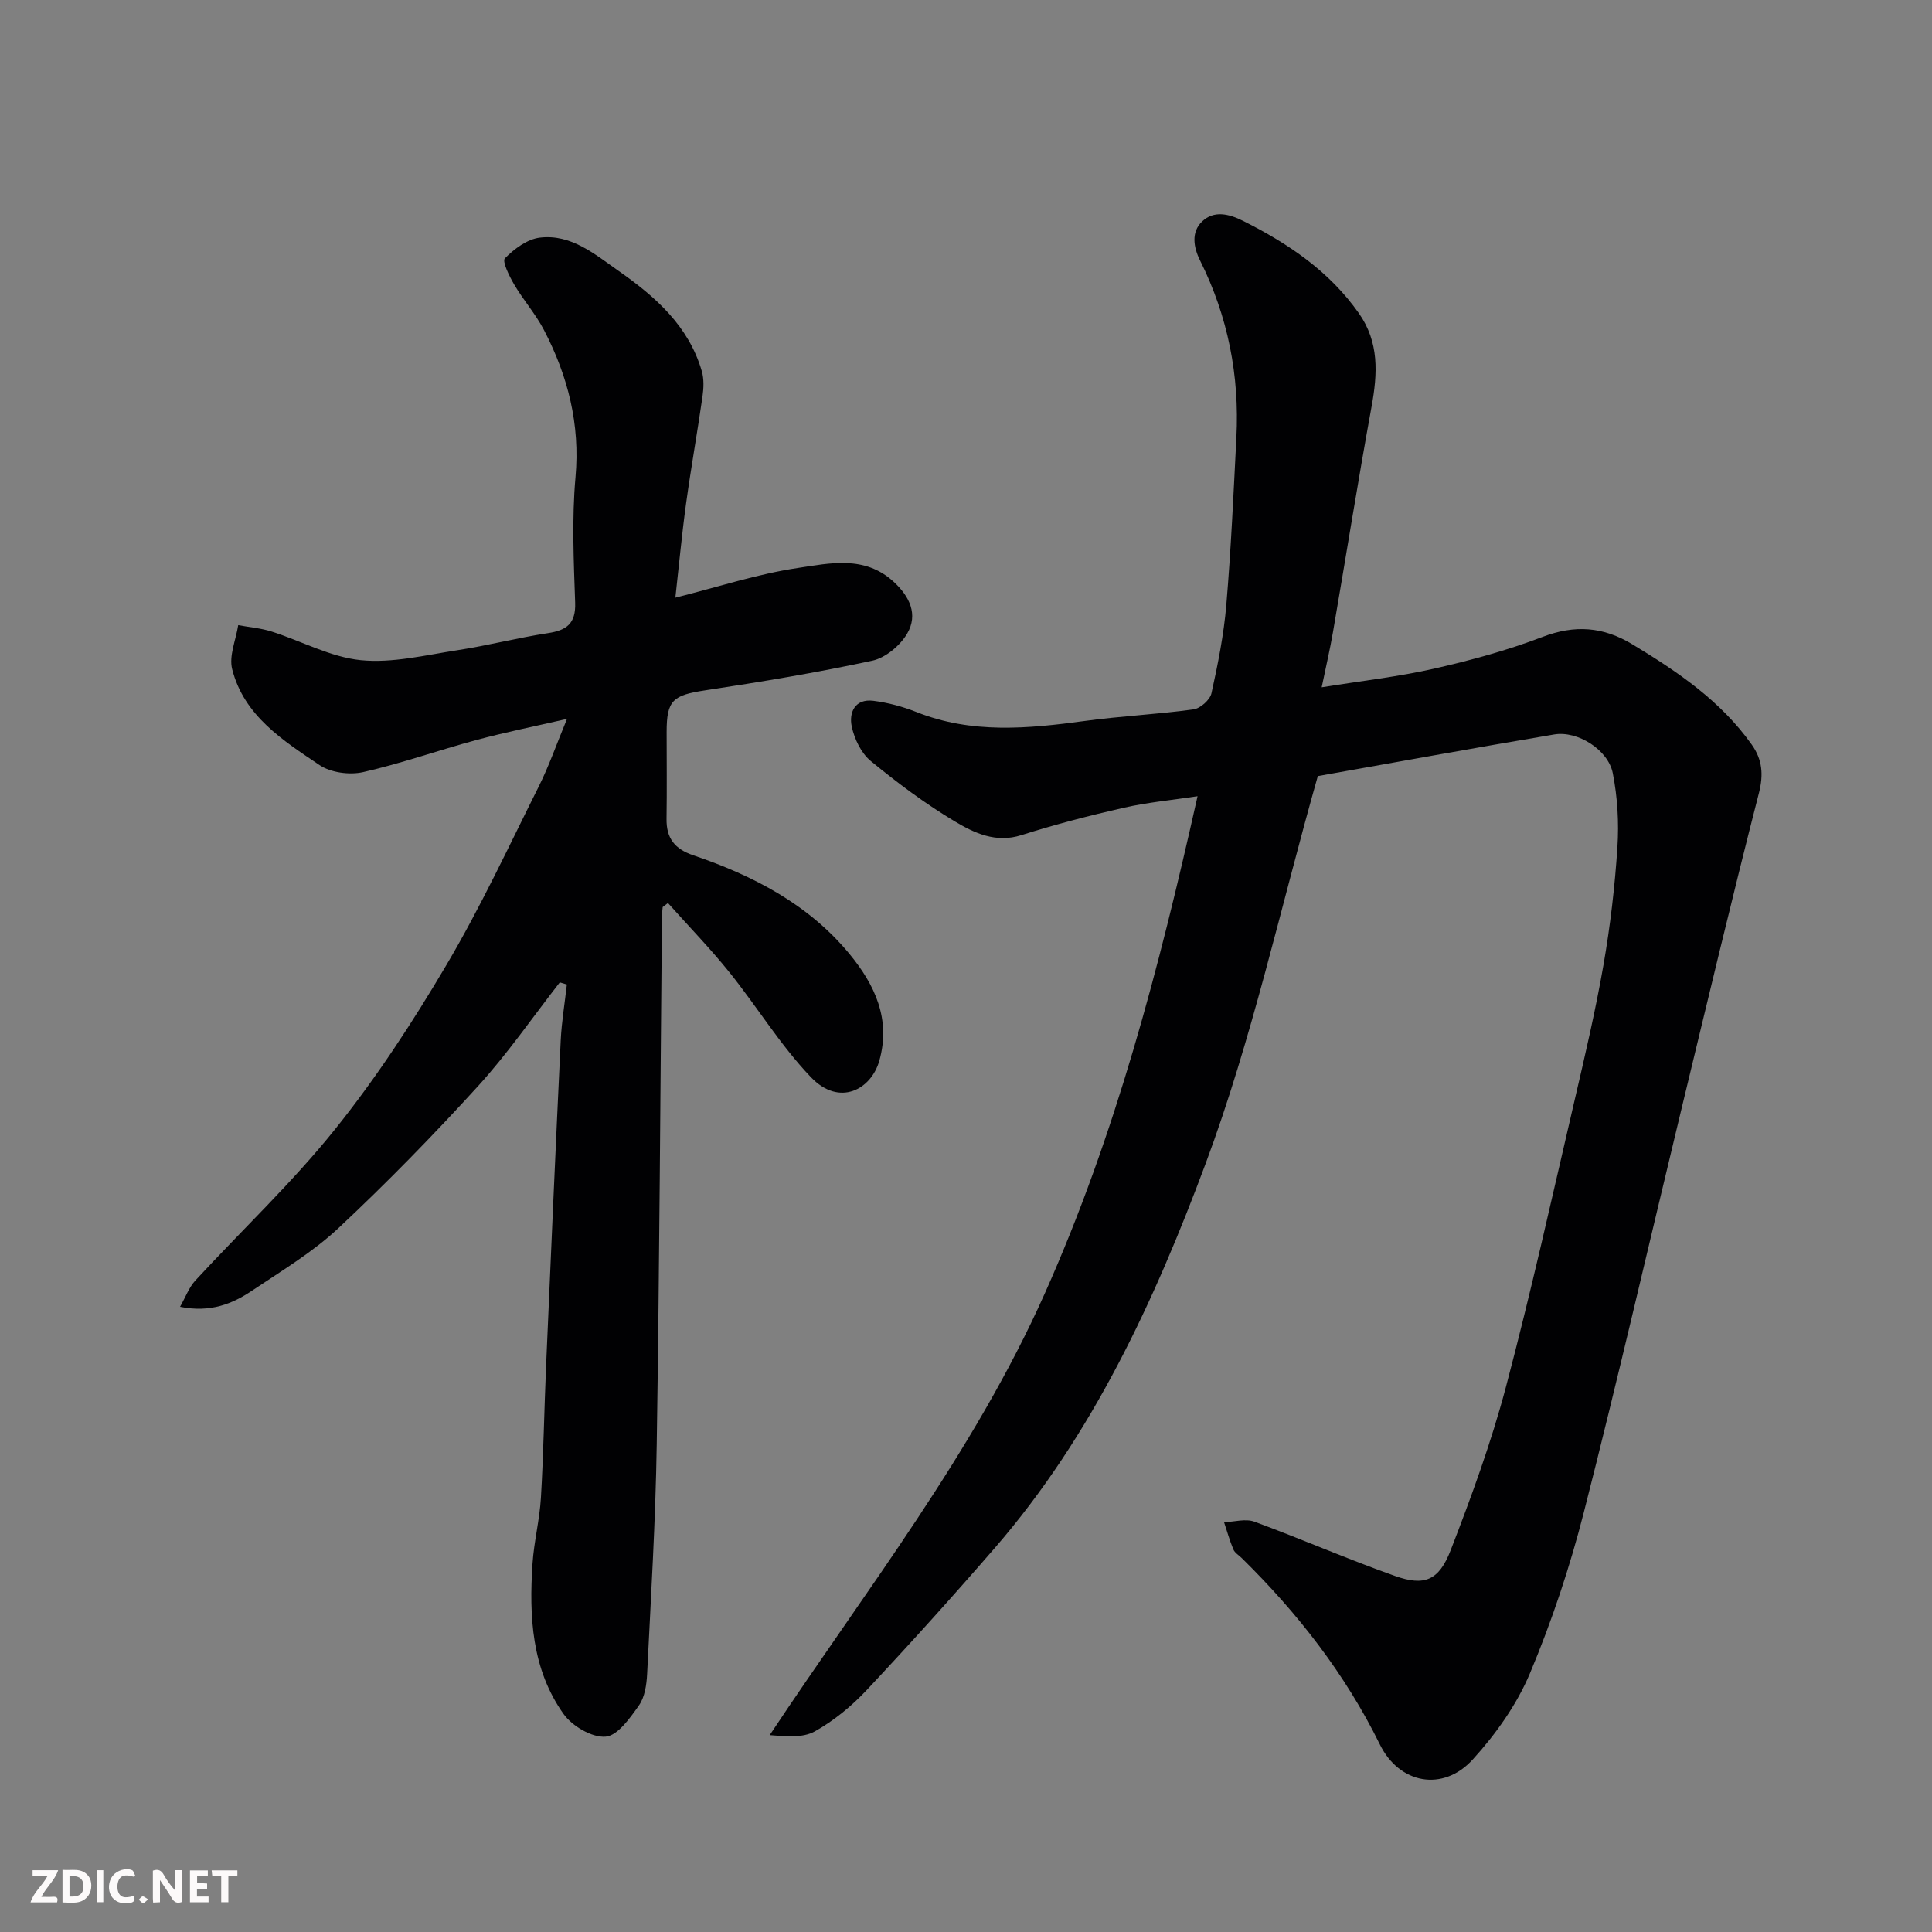
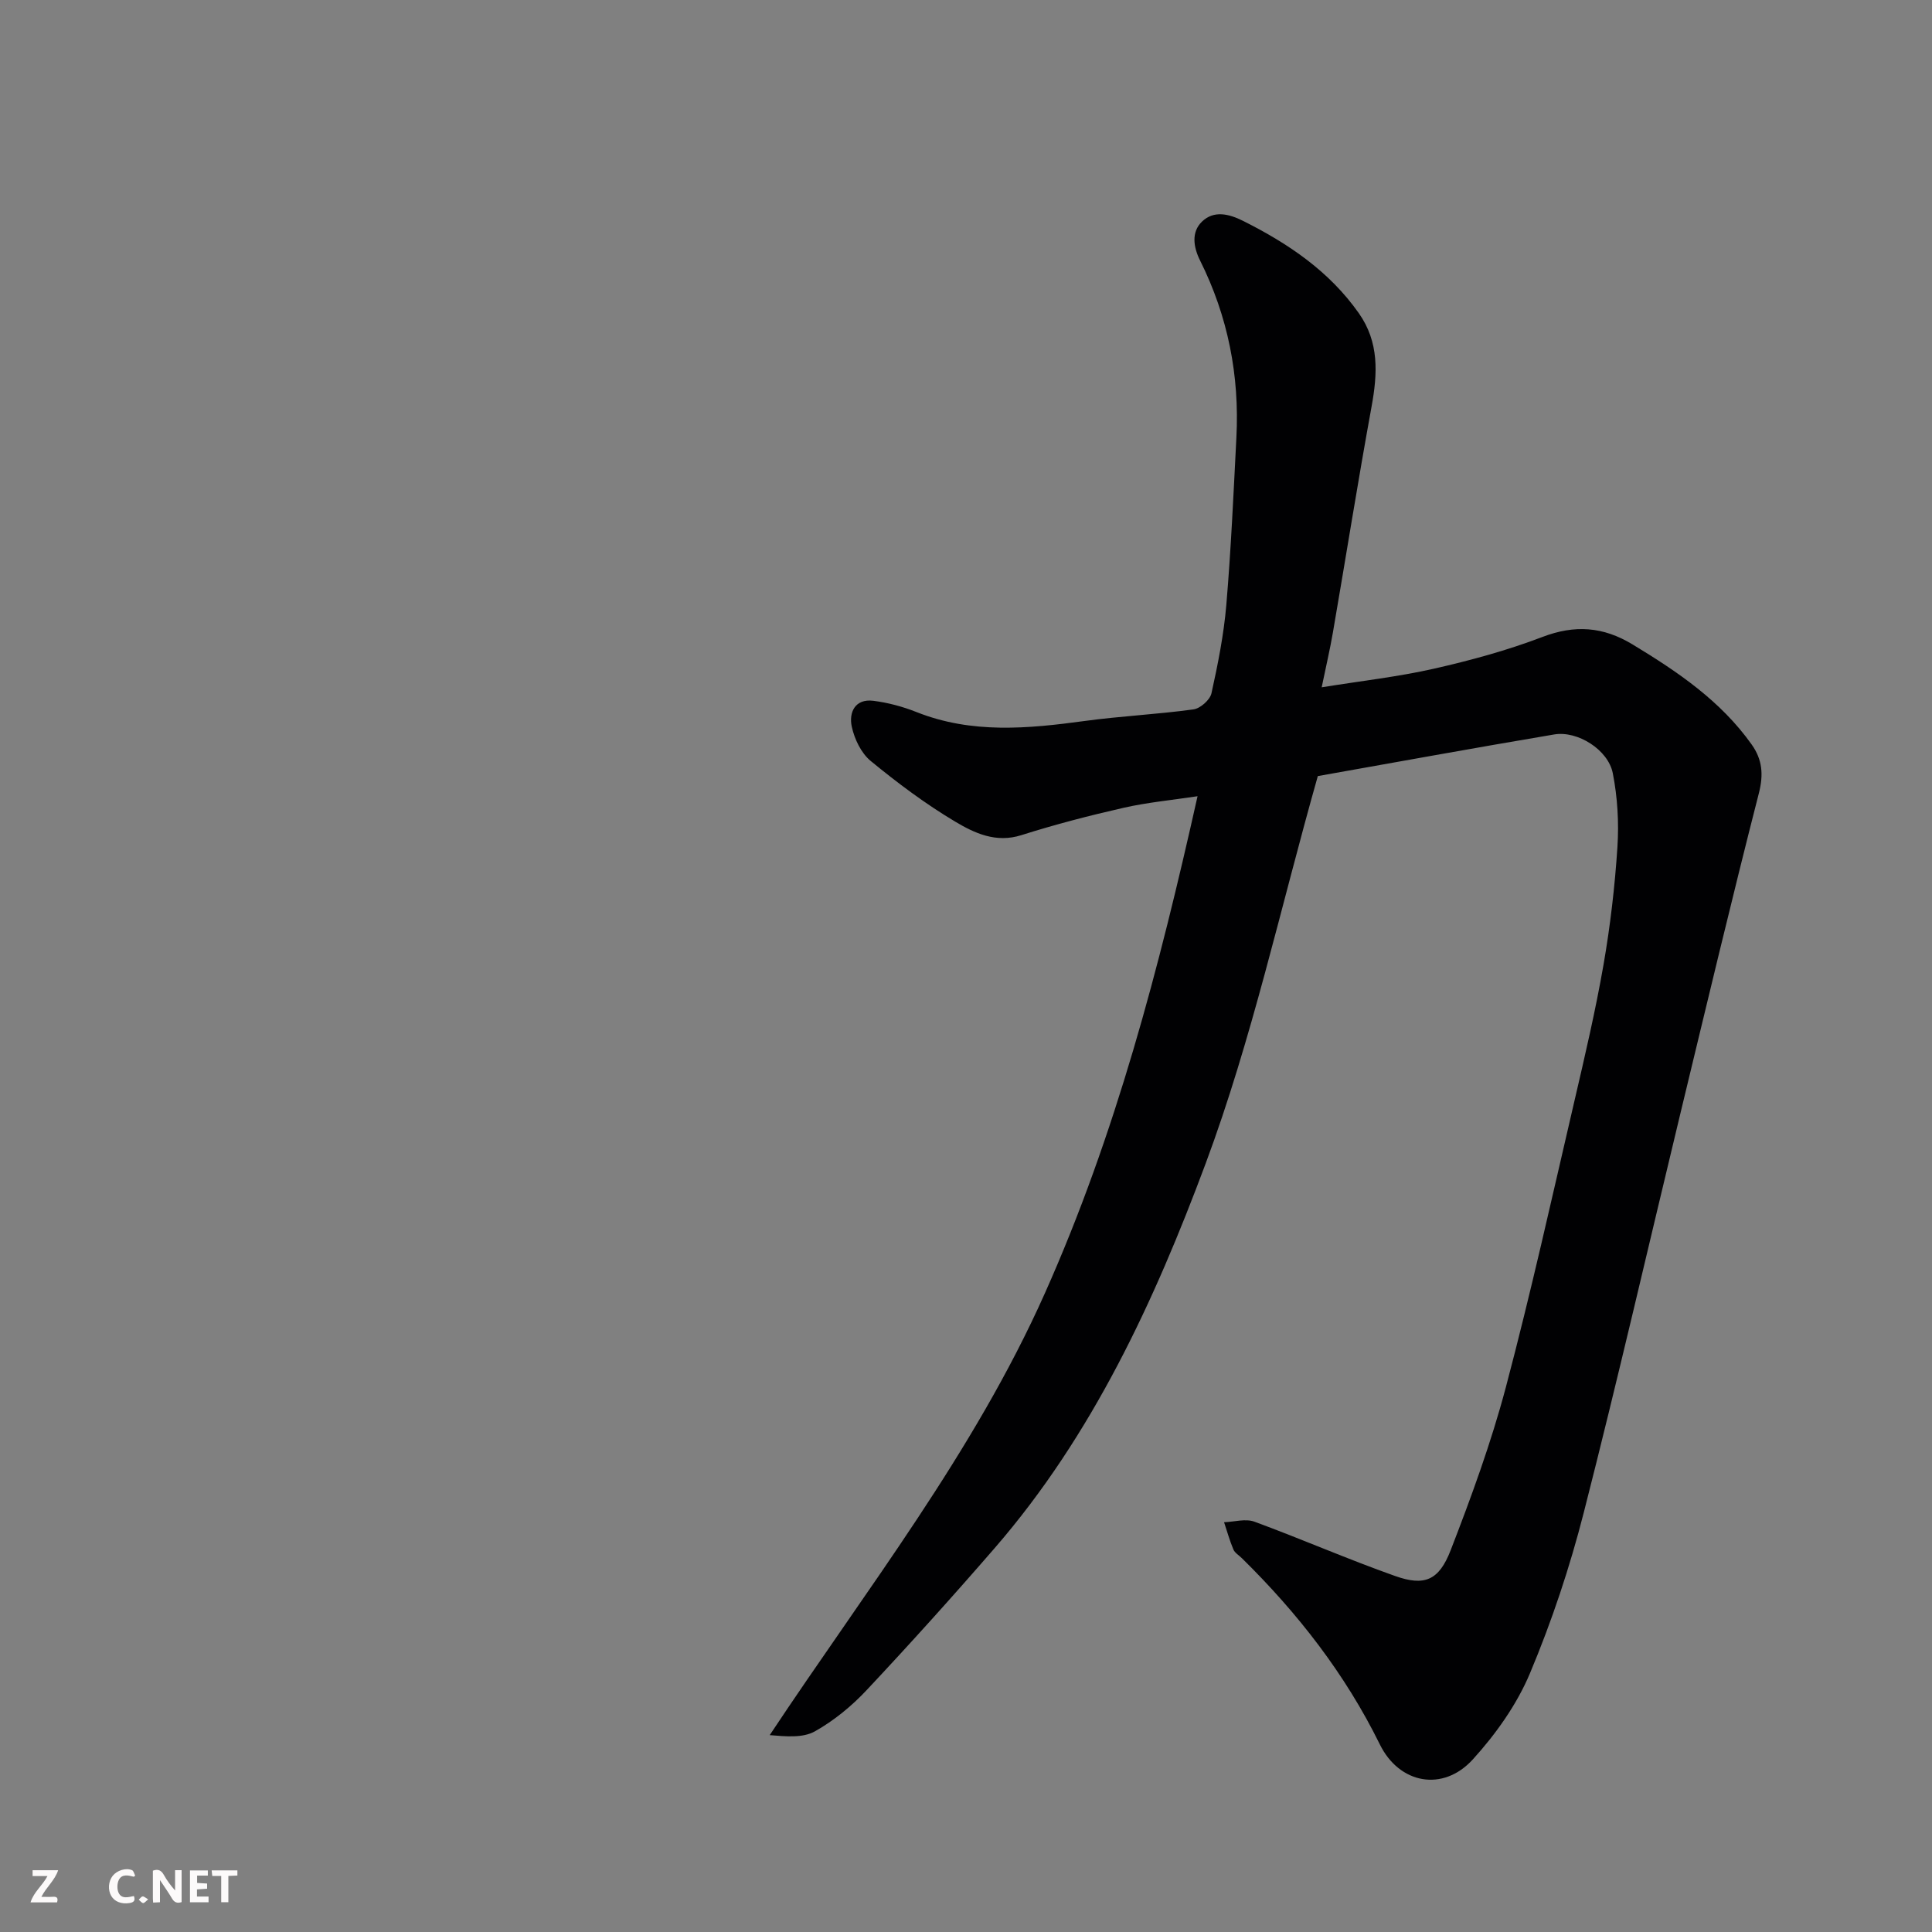
<svg xmlns="http://www.w3.org/2000/svg" enable-background="new 0 0 400 400" viewBox="0 0 400 400">
  <rect x="0" y="0" width="400" height="400" fill="#808080" stroke="none" />
  <path d="m247.94 164.85c-5.37.81-10.4 1.28-15.29 2.39-7.13 1.62-14.22 3.46-21.19 5.67-5.28 1.68-9.72-.43-13.73-2.82-6.14-3.66-11.93-8-17.46-12.54-1.97-1.62-3.37-4.54-3.92-7.11-.63-2.91.65-5.82 4.45-5.35 3.03.38 6.09 1.2 8.94 2.33 11.44 4.55 23.08 3.45 34.84 1.85 7.48-1.02 15.05-1.37 22.52-2.4 1.41-.19 3.42-1.97 3.72-3.33 1.34-6.05 2.56-12.17 3.08-18.34.97-11.51 1.49-23.06 2.08-34.6.67-12.85-1.75-25.1-7.51-36.65-1.39-2.78-1.87-5.9.4-8.08 2.43-2.34 5.54-1.62 8.51-.13 9.35 4.69 17.83 10.4 23.96 19.12 4.22 6 3.88 12.48 2.63 19.31-2.84 15.57-5.32 31.2-8.01 46.8-.6 3.48-1.41 6.93-2.32 11.33 8.28-1.34 15.86-2.18 23.26-3.86 7.59-1.72 15.17-3.79 22.43-6.56 6.72-2.57 12.58-2.15 18.67 1.54 9.33 5.65 18.25 11.68 24.67 20.73 2.2 3.1 2.48 6.2 1.48 10.1-5.61 21.91-10.84 43.91-16.15 65.89-6.68 27.68-13.05 55.45-20.1 83.03-2.89 11.31-6.62 22.51-11.14 33.27-2.72 6.48-7.06 12.58-11.82 17.82-6.17 6.79-15.23 5.1-19.26-3.1-7.2-14.63-17.03-27.22-28.59-38.58-.59-.58-1.43-1.07-1.73-1.78-.77-1.83-1.3-3.75-1.93-5.64 2.11-.07 4.45-.79 6.29-.11 9.76 3.59 19.31 7.77 29.11 11.24 6.08 2.16 9.08.95 11.51-5.32 4.28-11.05 8.37-22.24 11.41-33.68 5.21-19.66 9.61-39.54 14.22-59.35 2.18-9.36 4.37-18.73 6.02-28.2 1.4-8.05 2.35-16.22 2.88-24.37.33-5.07.02-10.31-.96-15.29-.96-4.86-7.3-8.84-12.13-8.02-16.73 2.82-33.42 5.87-48.94 8.62-7.74 27.29-13.63 54.46-23.24 80.26-10.58 28.39-23.4 56.19-43.64 79.55-8.65 9.98-17.49 19.79-26.52 29.42-3.11 3.32-6.79 6.34-10.73 8.55-2.51 1.4-5.99 1.06-9.35.78 20.05-30.24 42.23-58.43 56.99-91.53 14.63-32.8 23.6-67.15 31.59-102.86z" fill="#010103" />
-   <path d="m115.9 203.39c-5.63 7.22-10.85 14.81-17 21.56-9.23 10.13-18.83 19.96-28.83 29.32-5.32 4.98-11.74 8.82-17.84 12.92-4.12 2.77-8.66 4.63-14.95 3.37 1.18-2.09 1.86-4.01 3.12-5.39 9.65-10.47 20.09-20.29 28.97-31.37 8.55-10.65 16.1-22.23 23.05-34 7.05-11.92 12.91-24.55 19.12-36.96 2.1-4.2 3.65-8.68 5.85-14-6.74 1.55-12.82 2.77-18.79 4.38-7.84 2.11-15.53 4.86-23.43 6.64-2.8.63-6.68.11-9-1.45-7.58-5.1-15.66-10.22-18.1-19.86-.7-2.76.77-6.06 1.25-9.12 2.32.43 4.71.62 6.93 1.33 6.18 1.96 12.18 5.29 18.46 5.92 6.53.65 13.34-1.04 19.98-2.06 6.28-.96 12.45-2.57 18.73-3.53 3.89-.59 5.81-1.96 5.66-6.31-.3-8.65-.7-17.38.07-25.98.98-10.98-1.57-20.94-6.52-30.46-1.72-3.31-4.26-6.18-6.16-9.41-1.01-1.71-2.54-4.82-1.94-5.44 1.93-1.96 4.63-3.98 7.24-4.29 6.48-.78 11.38 3.44 16.29 6.88 7.6 5.32 14.51 11.38 17.24 20.76.47 1.62.39 3.51.15 5.22-1.06 7.42-2.39 14.81-3.41 22.23-.87 6.31-1.45 12.67-2.21 19.45 8.78-2.2 16.97-4.9 25.37-6.15 6.6-.98 13.79-2.65 19.78 2.82 3.37 3.08 5.15 6.82 2.84 10.77-1.46 2.49-4.49 5.02-7.23 5.61-11.47 2.47-23.07 4.4-34.67 6.15-6.58 1-7.9 2.04-7.9 8.58 0 6 .07 12-.02 18-.06 4 1.65 6.24 5.54 7.56 12.41 4.21 23.91 10.17 32.38 20.48 5.17 6.29 8.59 13.44 6.12 22.1-1.66 5.83-8.2 9.59-14.16 3.35-6.29-6.58-11.11-14.55-16.84-21.68-4.01-4.99-8.49-9.59-12.75-14.37-.36.28-.73.56-1.09.84-.05.63-.15 1.25-.15 1.88-.34 36.43-.52 72.86-1.08 109.29-.24 15.87-1.21 31.74-1.99 47.6-.11 2.22-.48 4.79-1.69 6.51-1.85 2.62-4.42 6.29-6.92 6.48-2.82.22-6.91-2.19-8.7-4.71-6.6-9.28-7.14-20.17-6.42-31.11.3-4.56 1.47-9.07 1.74-13.63.54-9.09.68-18.2 1.07-27.3.97-22.47 1.96-44.94 3.03-67.4.19-3.87.84-7.72 1.27-11.58-.52-.15-.99-.3-1.46-.44z" fill="#010103" />
  <g fill="#fcfafa">
    <path d="m37.59 393.81c-.92.31-1.52.05-2-.78-.7-1.2-1.52-2.34-2.47-3.78v4.59c-.55.03-.95.05-1.41.07-.03-.37-.06-.64-.06-.91 0-1.91 0-3.81 0-5.7 1.13-.41 1.77-.03 2.29.91.62 1.11 1.38 2.14 2.31 3.19v-4.2h1.35v6.61z" />
-     <path d="m12.94 393.88v-6.75c1.9.19 3.93-.54 5.37 1.29.8 1.01.78 2.88.03 3.97-1.37 1.97-3.4 1.51-5.4 1.49m1.45-1.22c2.04.12 2.92-.58 2.89-2.21-.03-1.51-.98-2.19-2.89-2z" />
    <path d="m11.81 393.87h-5.49c.68-2.18 2.47-3.48 3.51-5.45h-3.08v-1.21h5.29c-.71 2.13-2.44 3.48-3.47 5.51.86 0 1.63.04 2.39-.01.79-.05 1.14.21.85 1.16" />
    <path d="m39.33 393.86v-6.61h3.7v1.07h-2.22v1.52c.68.04 1.34.09 2.07.13v1.07c-.72.05-1.38.09-2.1.14v1.48h2.4v1.19h-3.84z" />
    <path d="m27.71 388.56c-1.15-.3-2.46-.61-3.1.64-.37.73-.41 1.93-.06 2.67.63 1.35 1.99.93 3.17.68.35.94-.01 1.32-.93 1.46-1.62.25-3.05-.27-3.76-1.48-.73-1.24-.6-3.03.31-4.17.88-1.11 2.71-1.7 4-1.16.32.13.44.74.65 1.12-.1.08-.19.16-.28.24" />
    <path d="m49.15 387.24v1.07c-.59.02-1.17.05-1.87.08v5.44h-1.48v-5.44h-1.85c-.05-.4-.08-.73-.13-1.15z" />
-     <path d="m20.06 387.21h1.33v6.62h-1.33z" />
    <path d="m30.68 393.25c-.49.38-.8.79-1.05.76-.32-.05-.6-.45-.9-.7.26-.24.51-.64.8-.67.29-.04.62.3 1.15.61" />
  </g>
</svg>